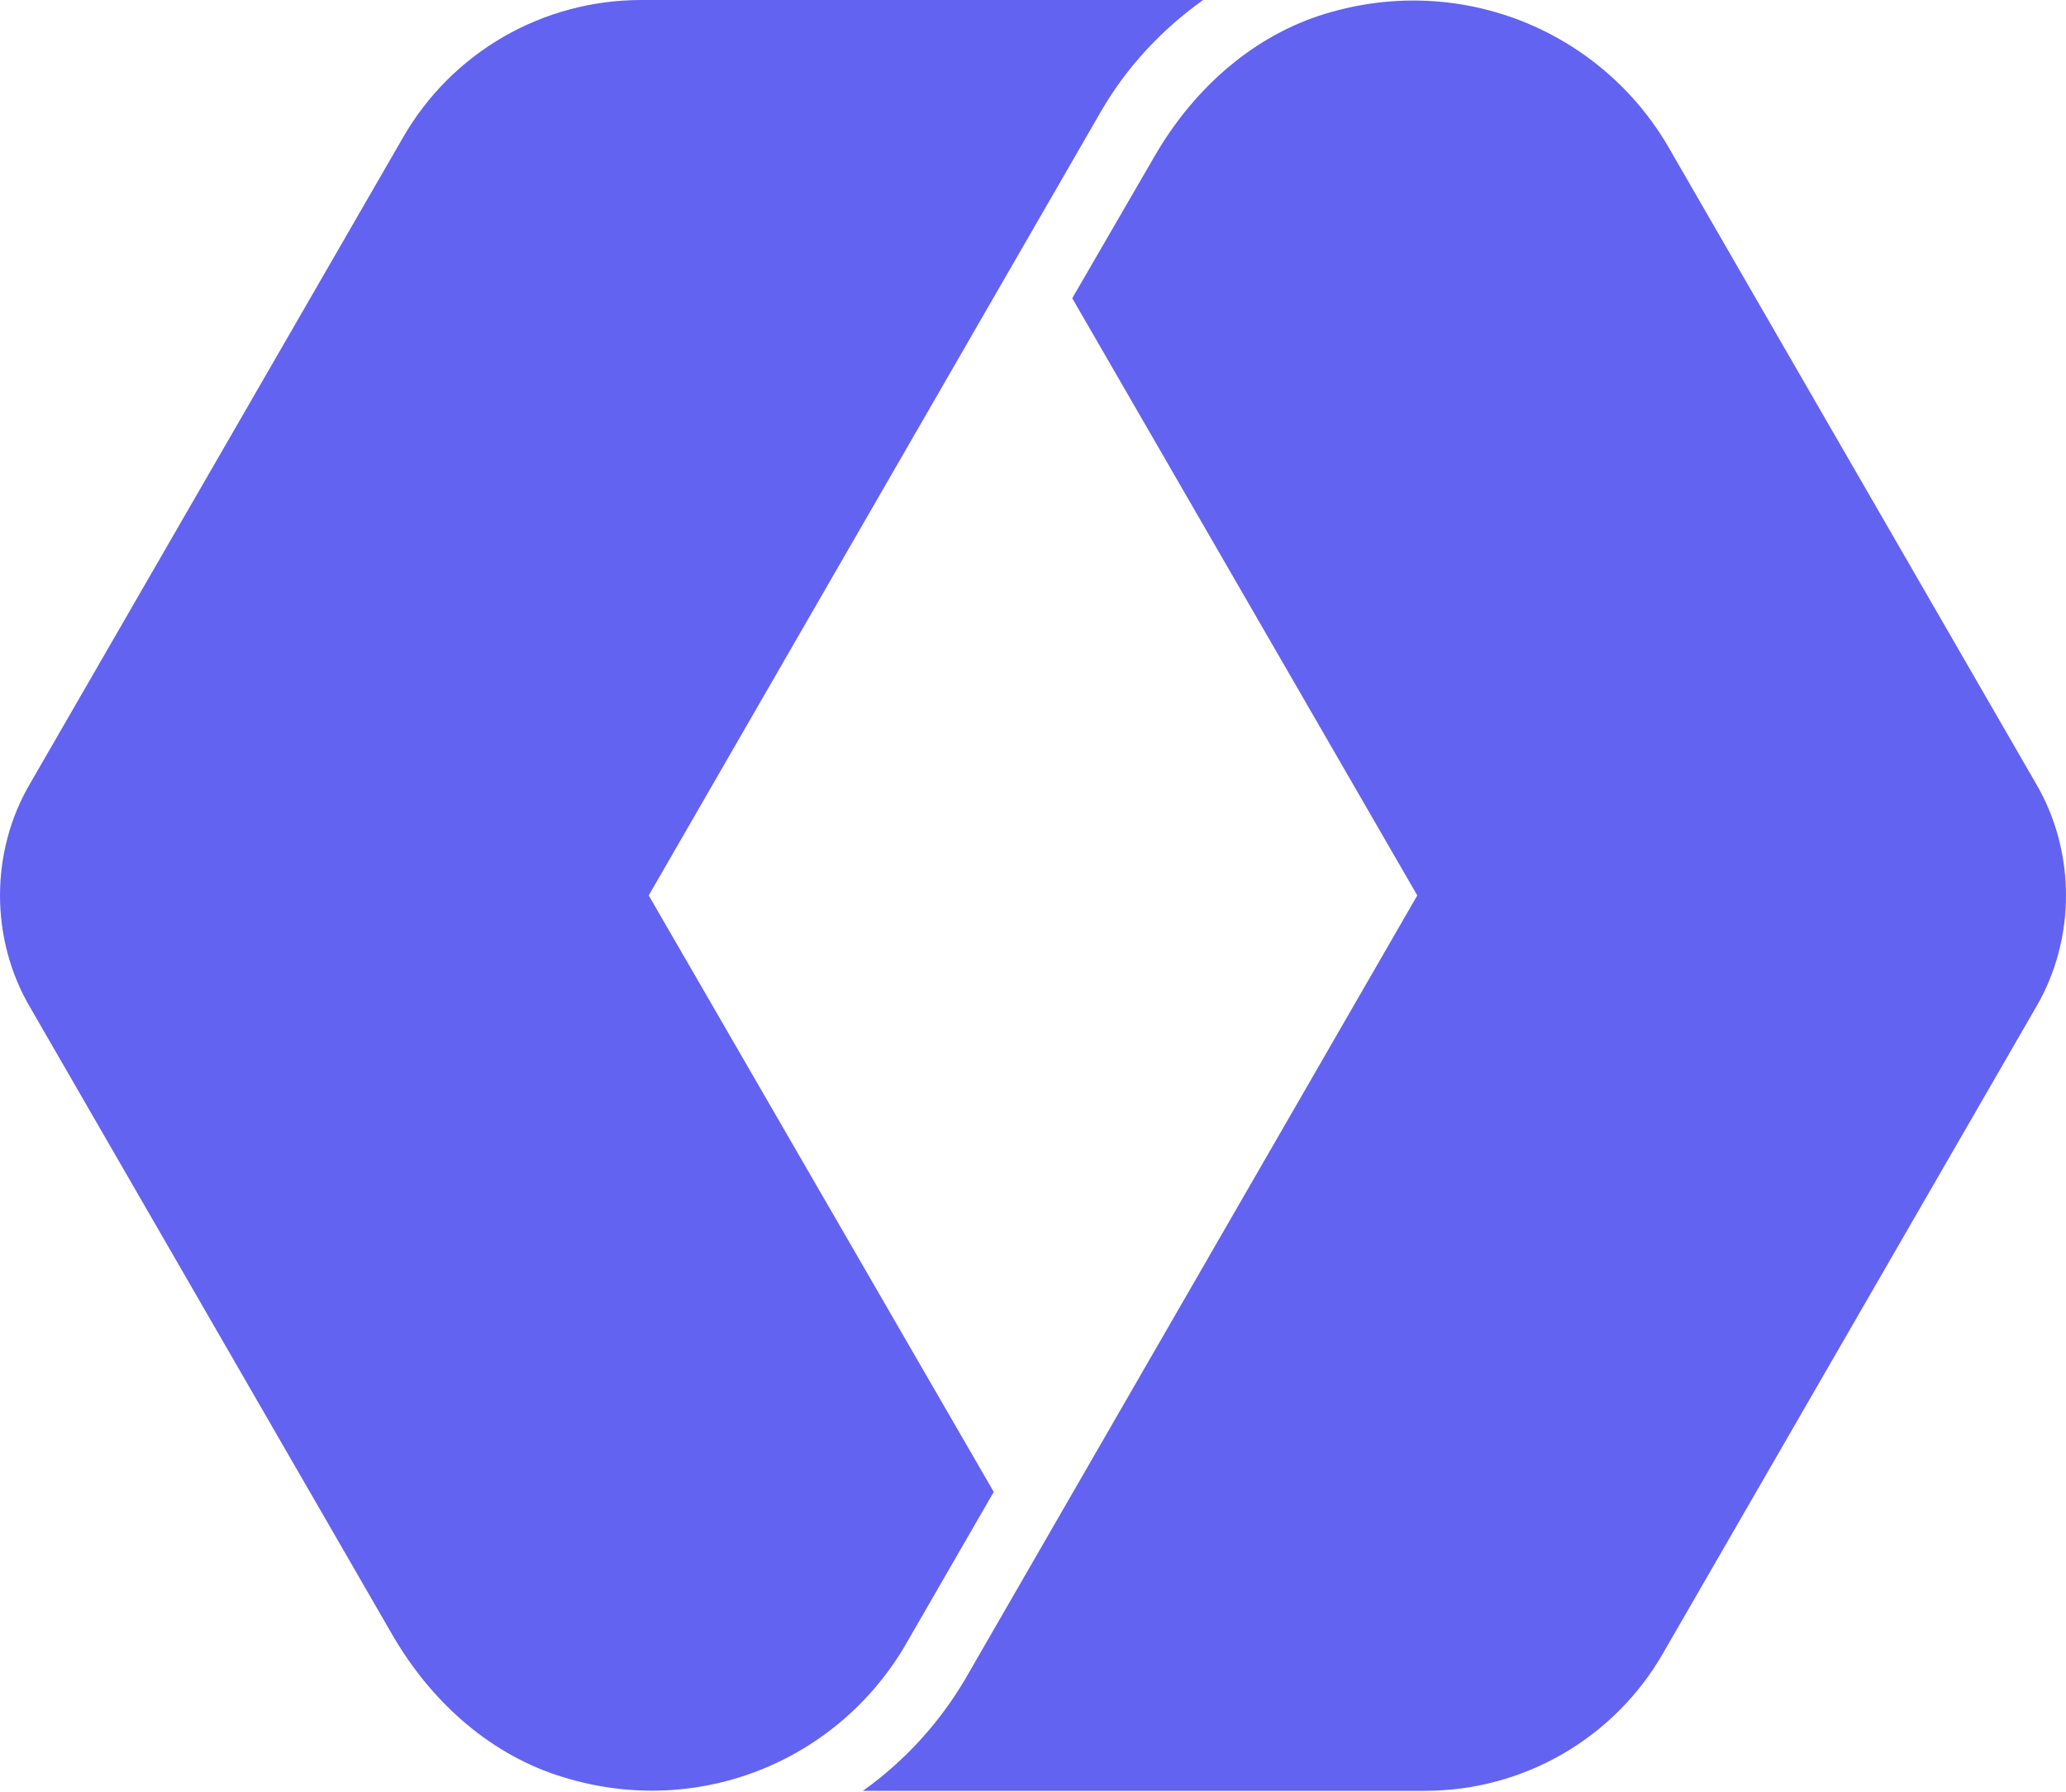
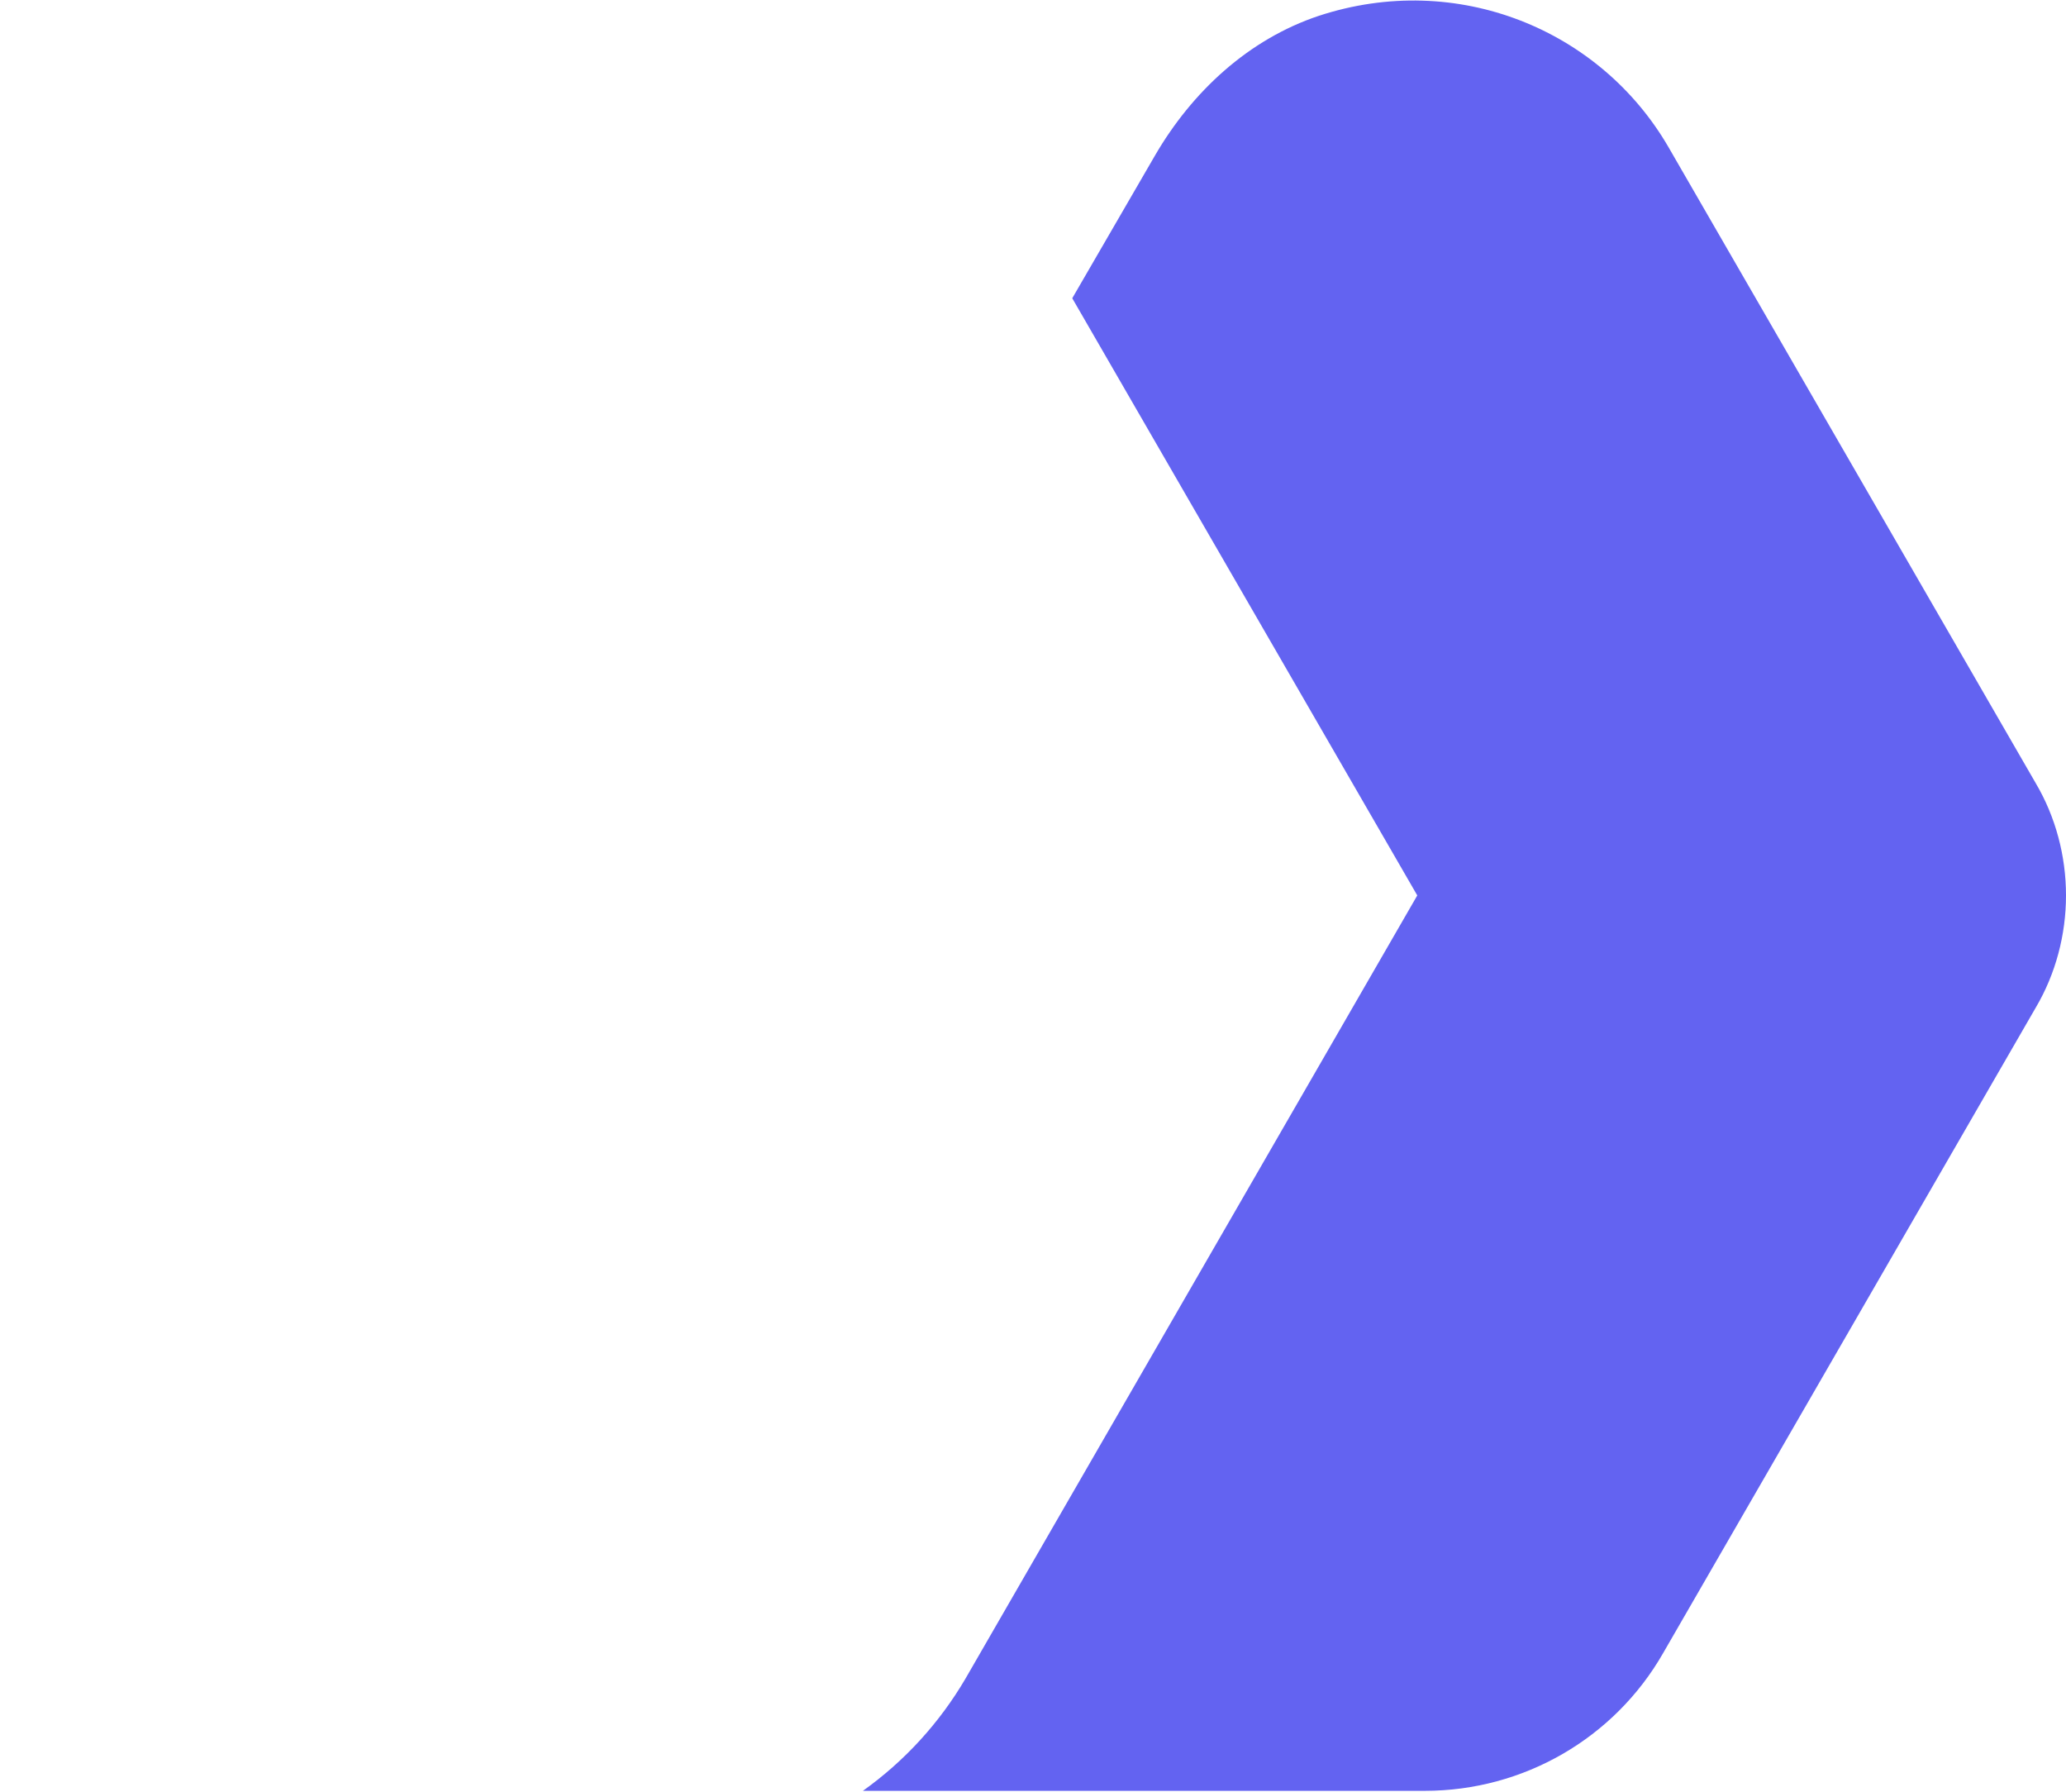
<svg xmlns="http://www.w3.org/2000/svg" width="1000" height="867" viewBox="0 0 1000 867" fill="none">
-   <path d="M0 433.312C0 452.314 5.002 471.316 14.671 487.65L190.01 791.313C207.999 822.308 235.332 847.641 269.331 858.973C336.333 881.304 405.669 852.642 438.673 795.31L481.002 721.979L314.002 433.321L532.665 54.329C545.336 32.333 562.34 14.335 582.338 0H310.33C262.665 0 218.663 25.333 195.002 66.656L14.671 379.002C5.002 395.317 0 414.319 0 433.312Z" fill="#6363F1" />
  <path d="M1000 433.312C1000 414.319 995.007 395.317 985.339 378.983L807.666 71.332C774.672 14.335 705.335 -14.335 638.333 7.66C604.334 19.002 577.001 44.335 559.003 75.33L518.998 144.329L685.998 433.321L467.335 812.305C454.792 833.71 437.868 852.224 417.672 866.634H689.67C737.335 866.634 781.337 841.31 805.007 799.977L985.339 487.651C995.007 471.316 1000 452.314 1000 433.312Z" fill="#6363F1" />
</svg>